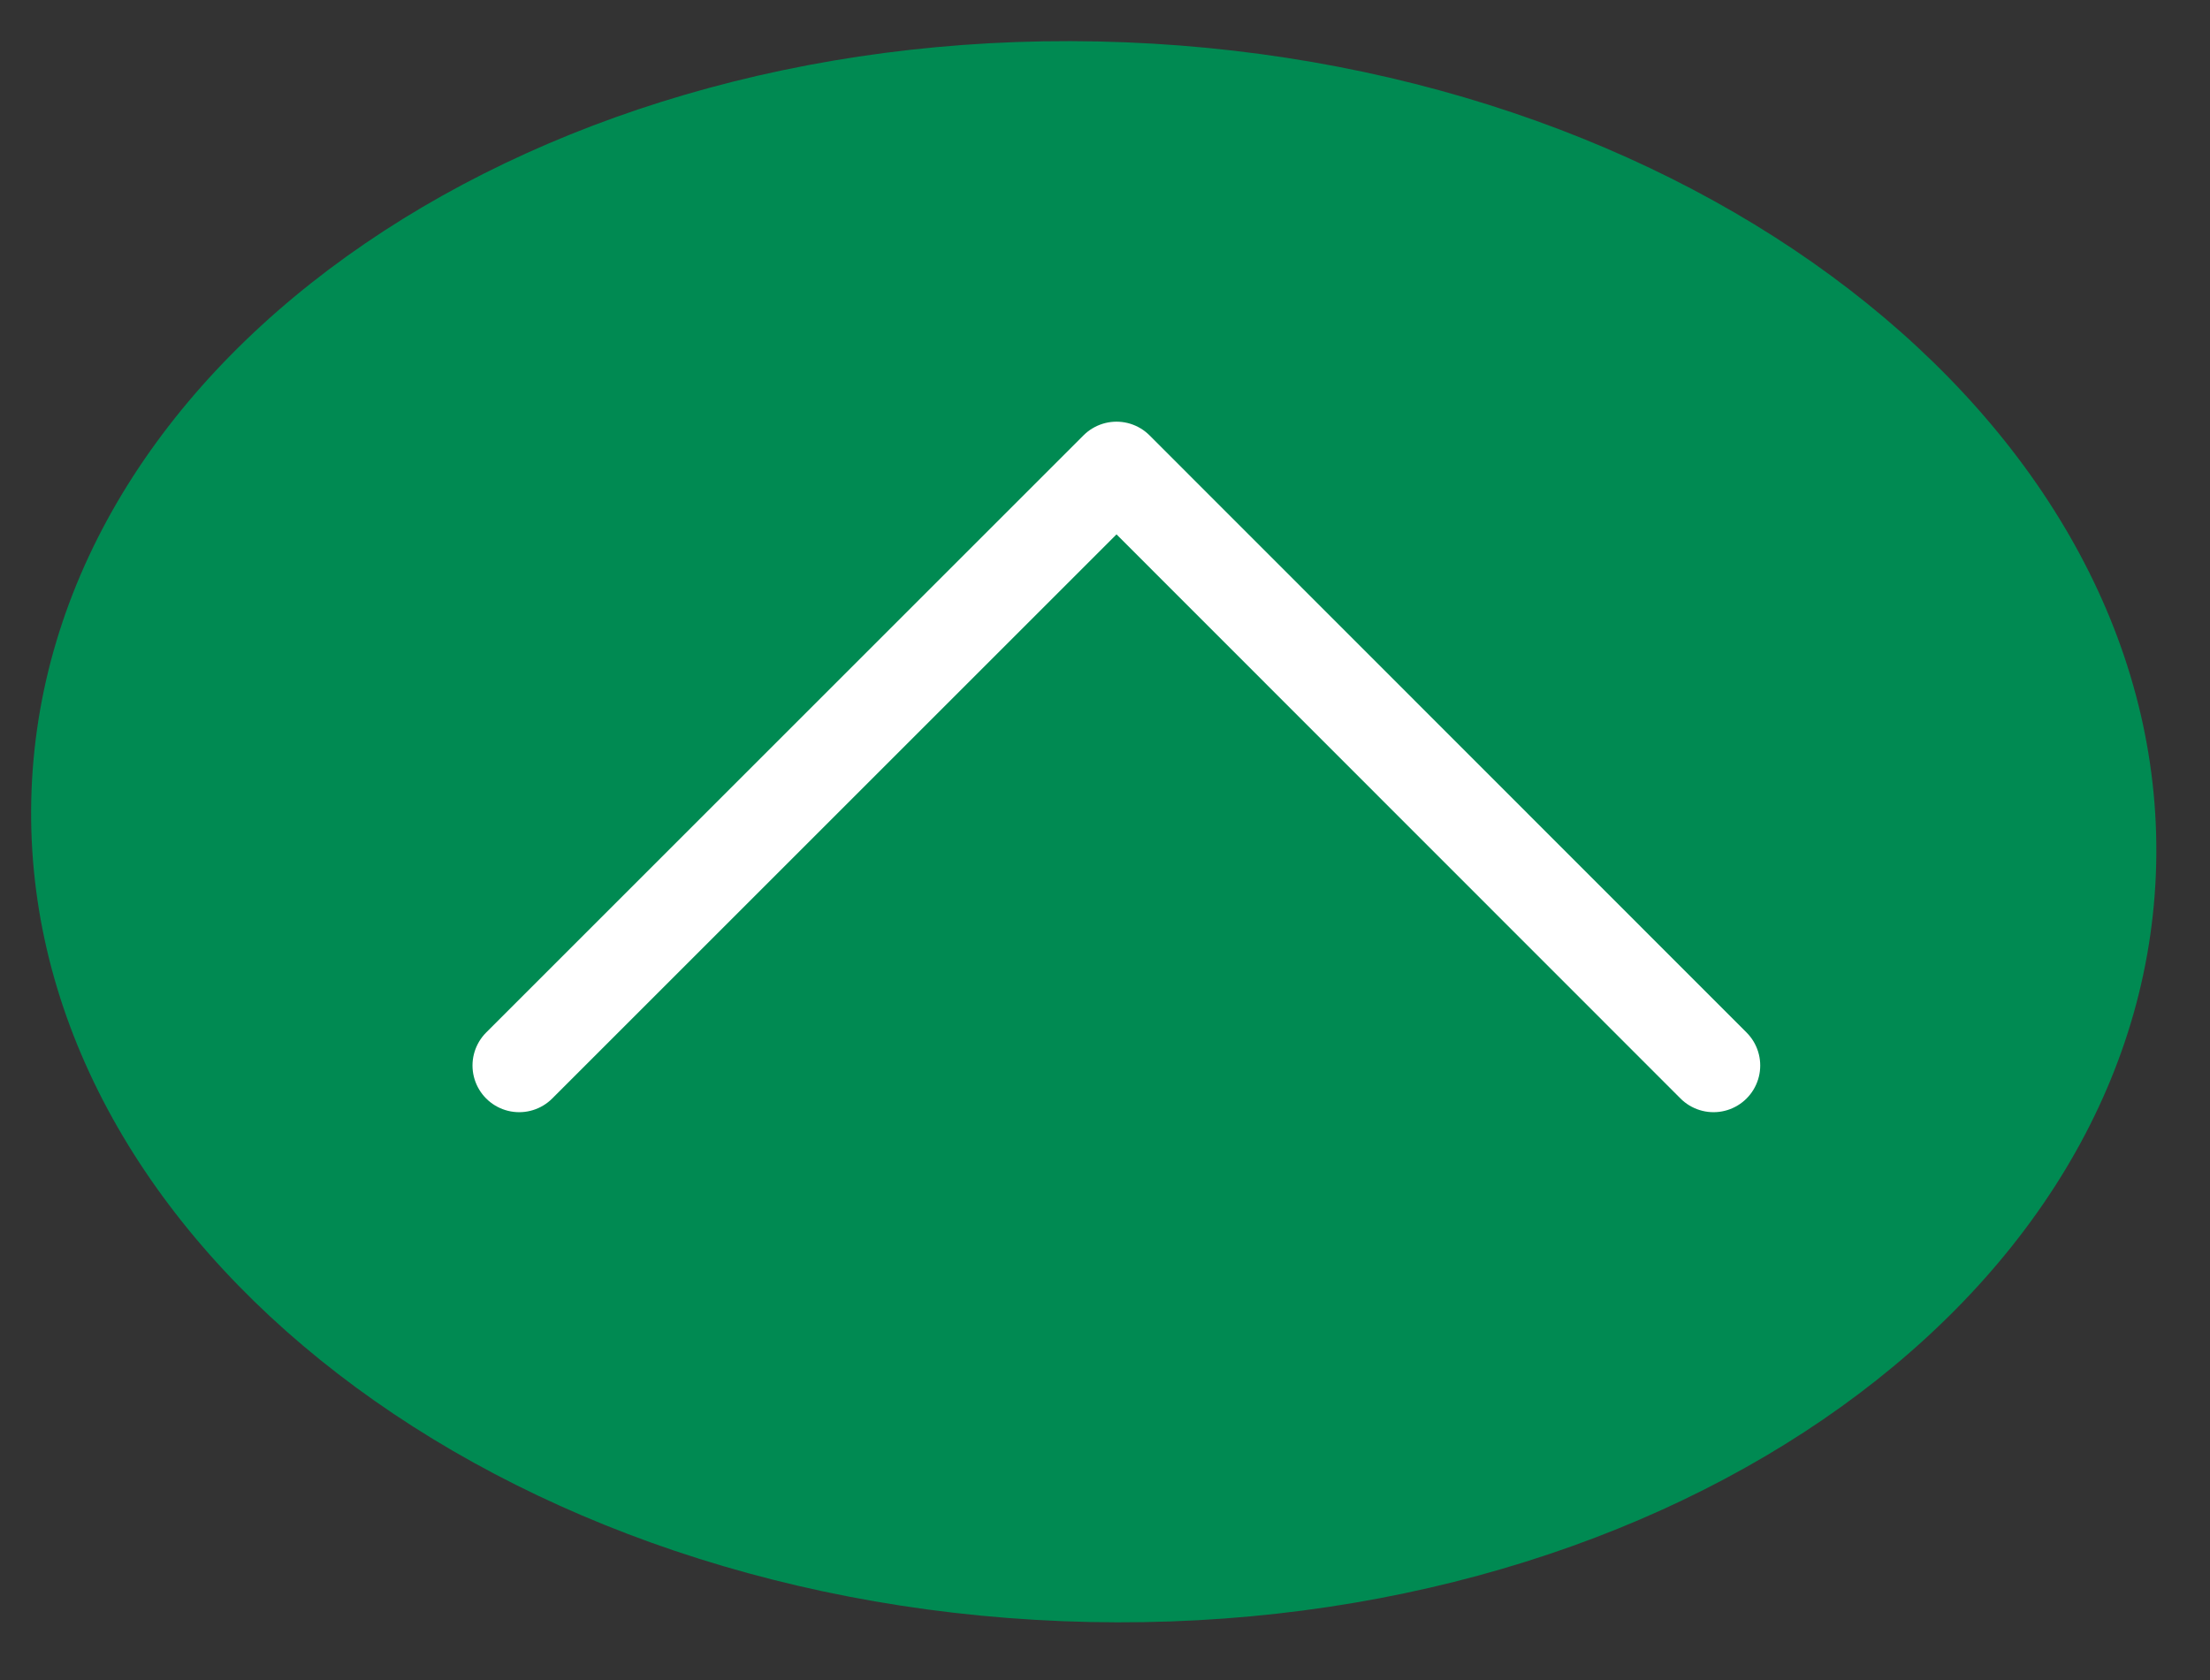
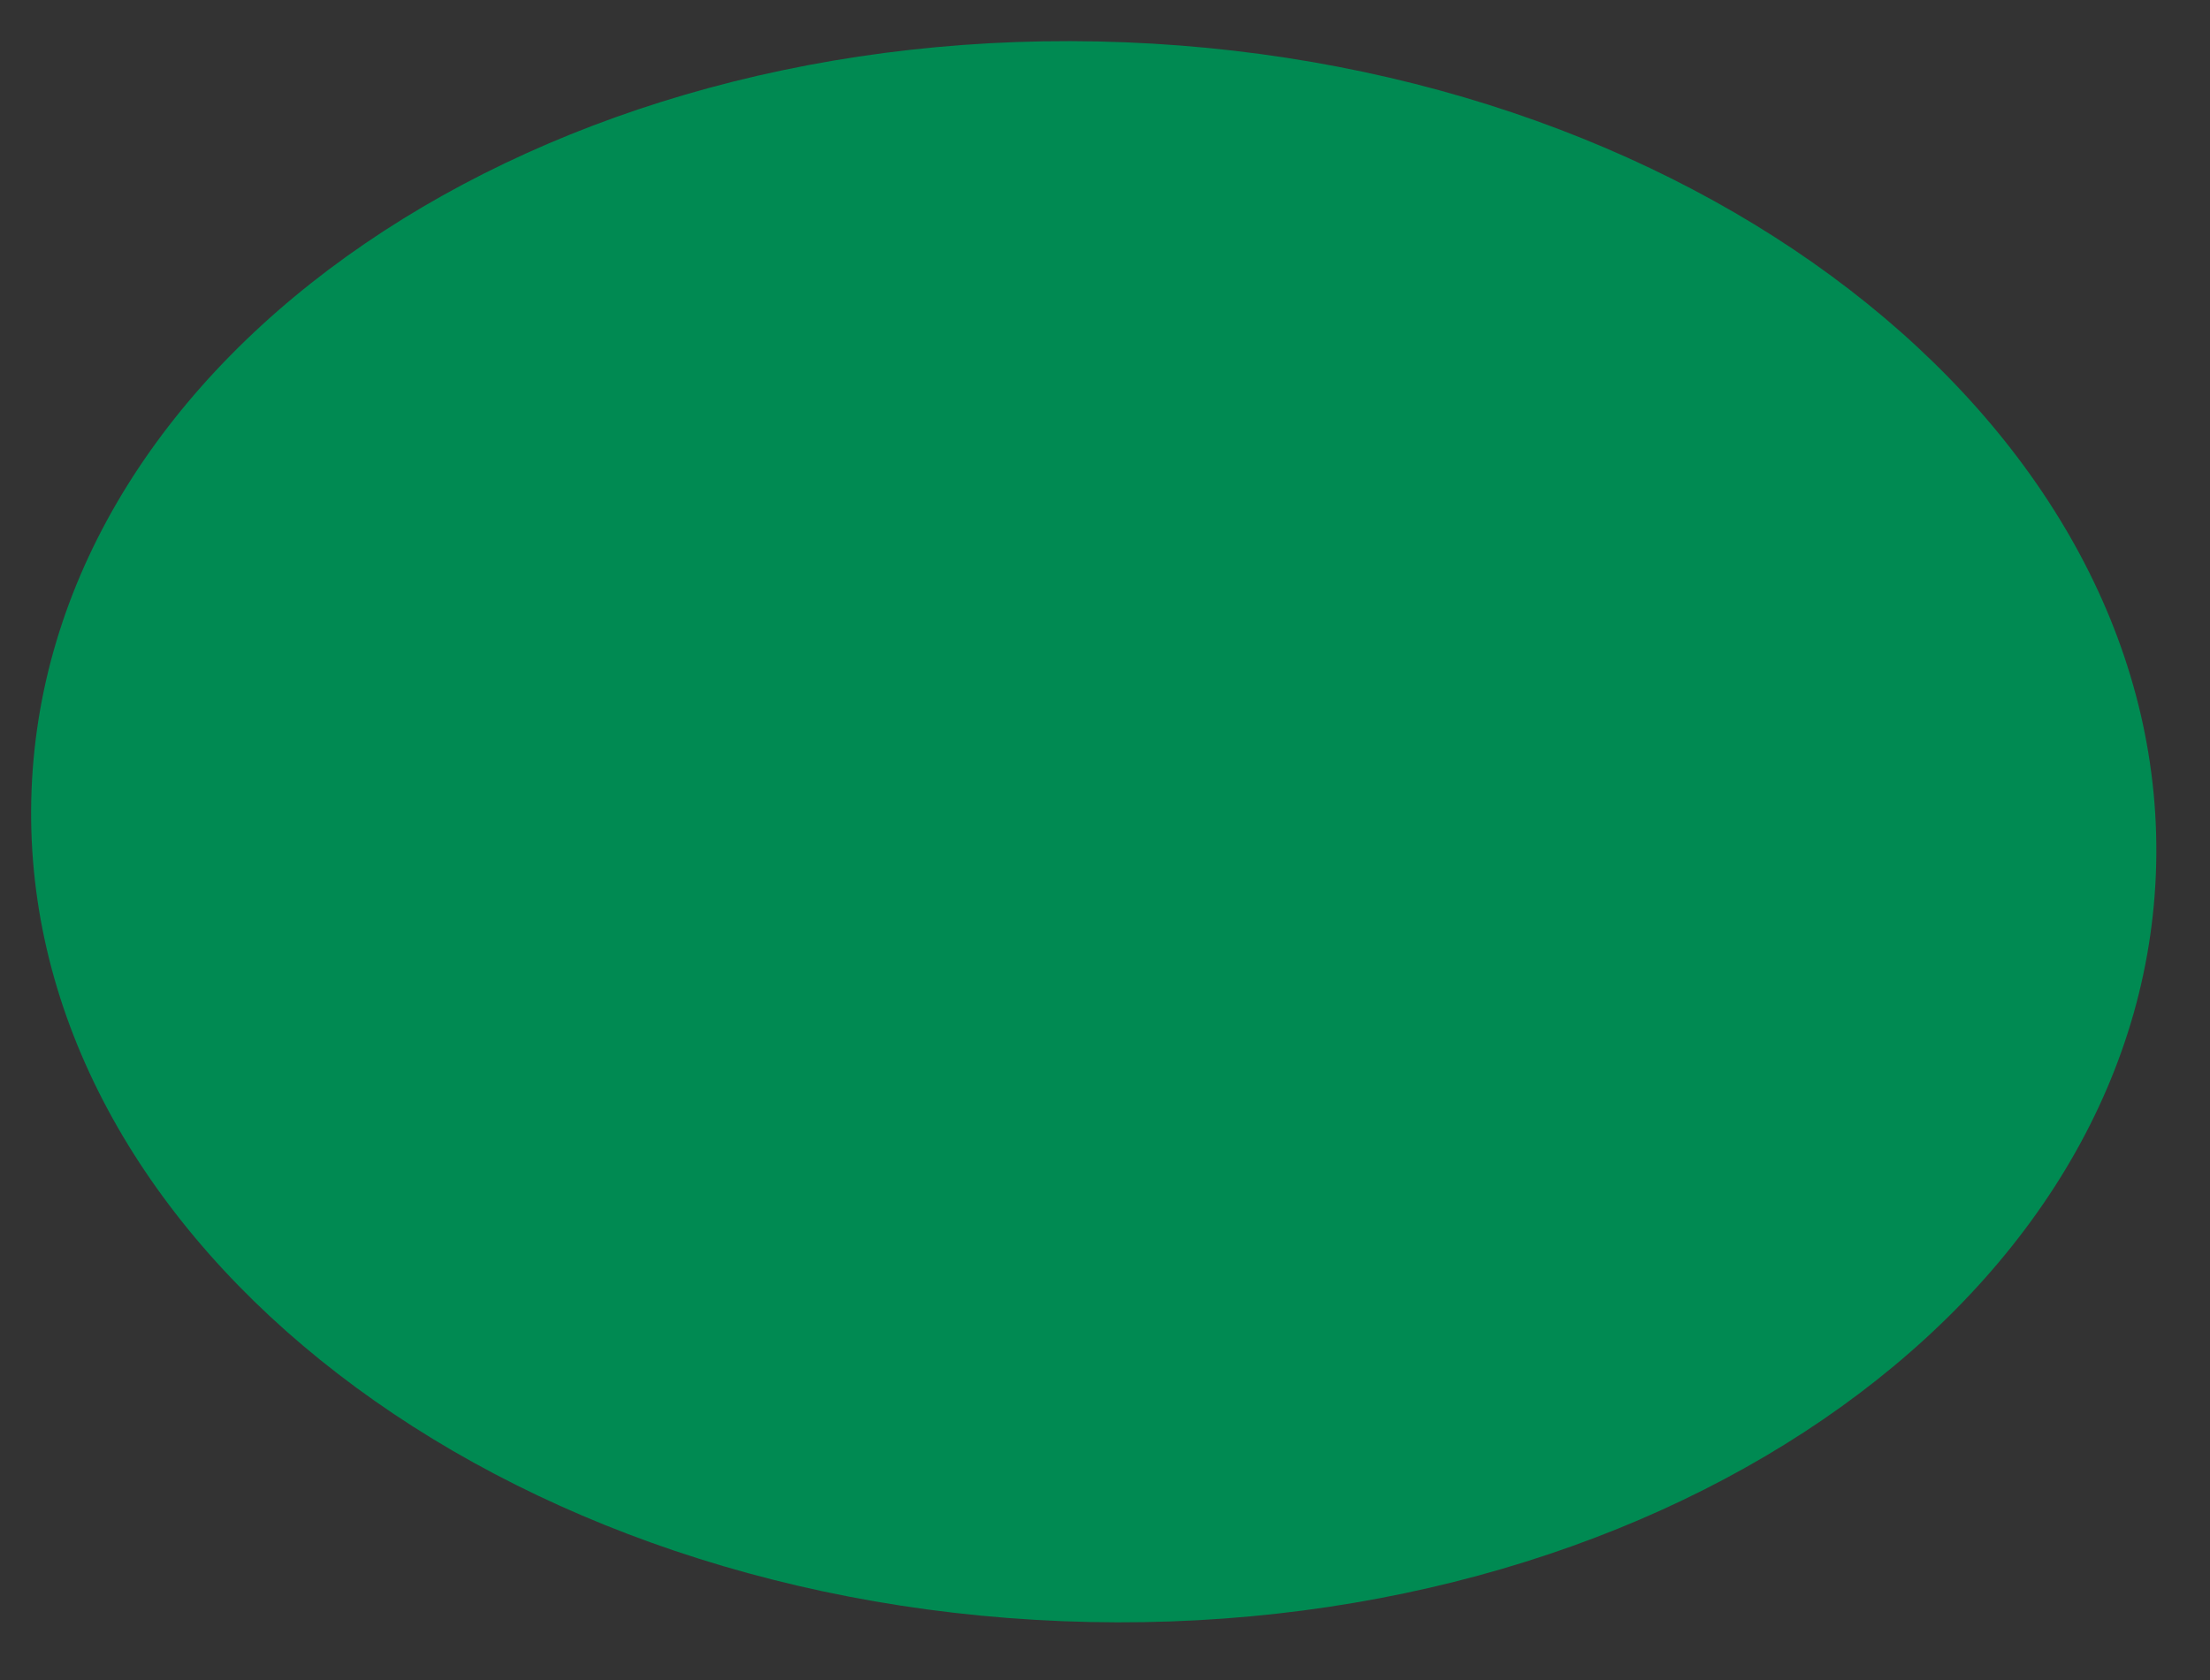
<svg xmlns="http://www.w3.org/2000/svg" width="71" height="54" viewBox="0 0 71 54" fill="none">
  <rect x="0" y="0" width="71" height="54" fill="#333333" stroke="none" />
  <path d="M69.261 28.087C69.819 14.076 54.993 2.109 36.148 1.359C17.302 0.608 1.573 11.358 1.015 25.37C0.457 39.381 15.282 51.348 34.128 52.098C52.973 52.849 68.703 42.099 69.261 28.087Z" fill="#008A52" />
-   <path d="M16.68 34.241L35.87 15.051L55.05 34.241" stroke="white" stroke-width="3" stroke-linecap="round" stroke-linejoin="round" />
</svg>